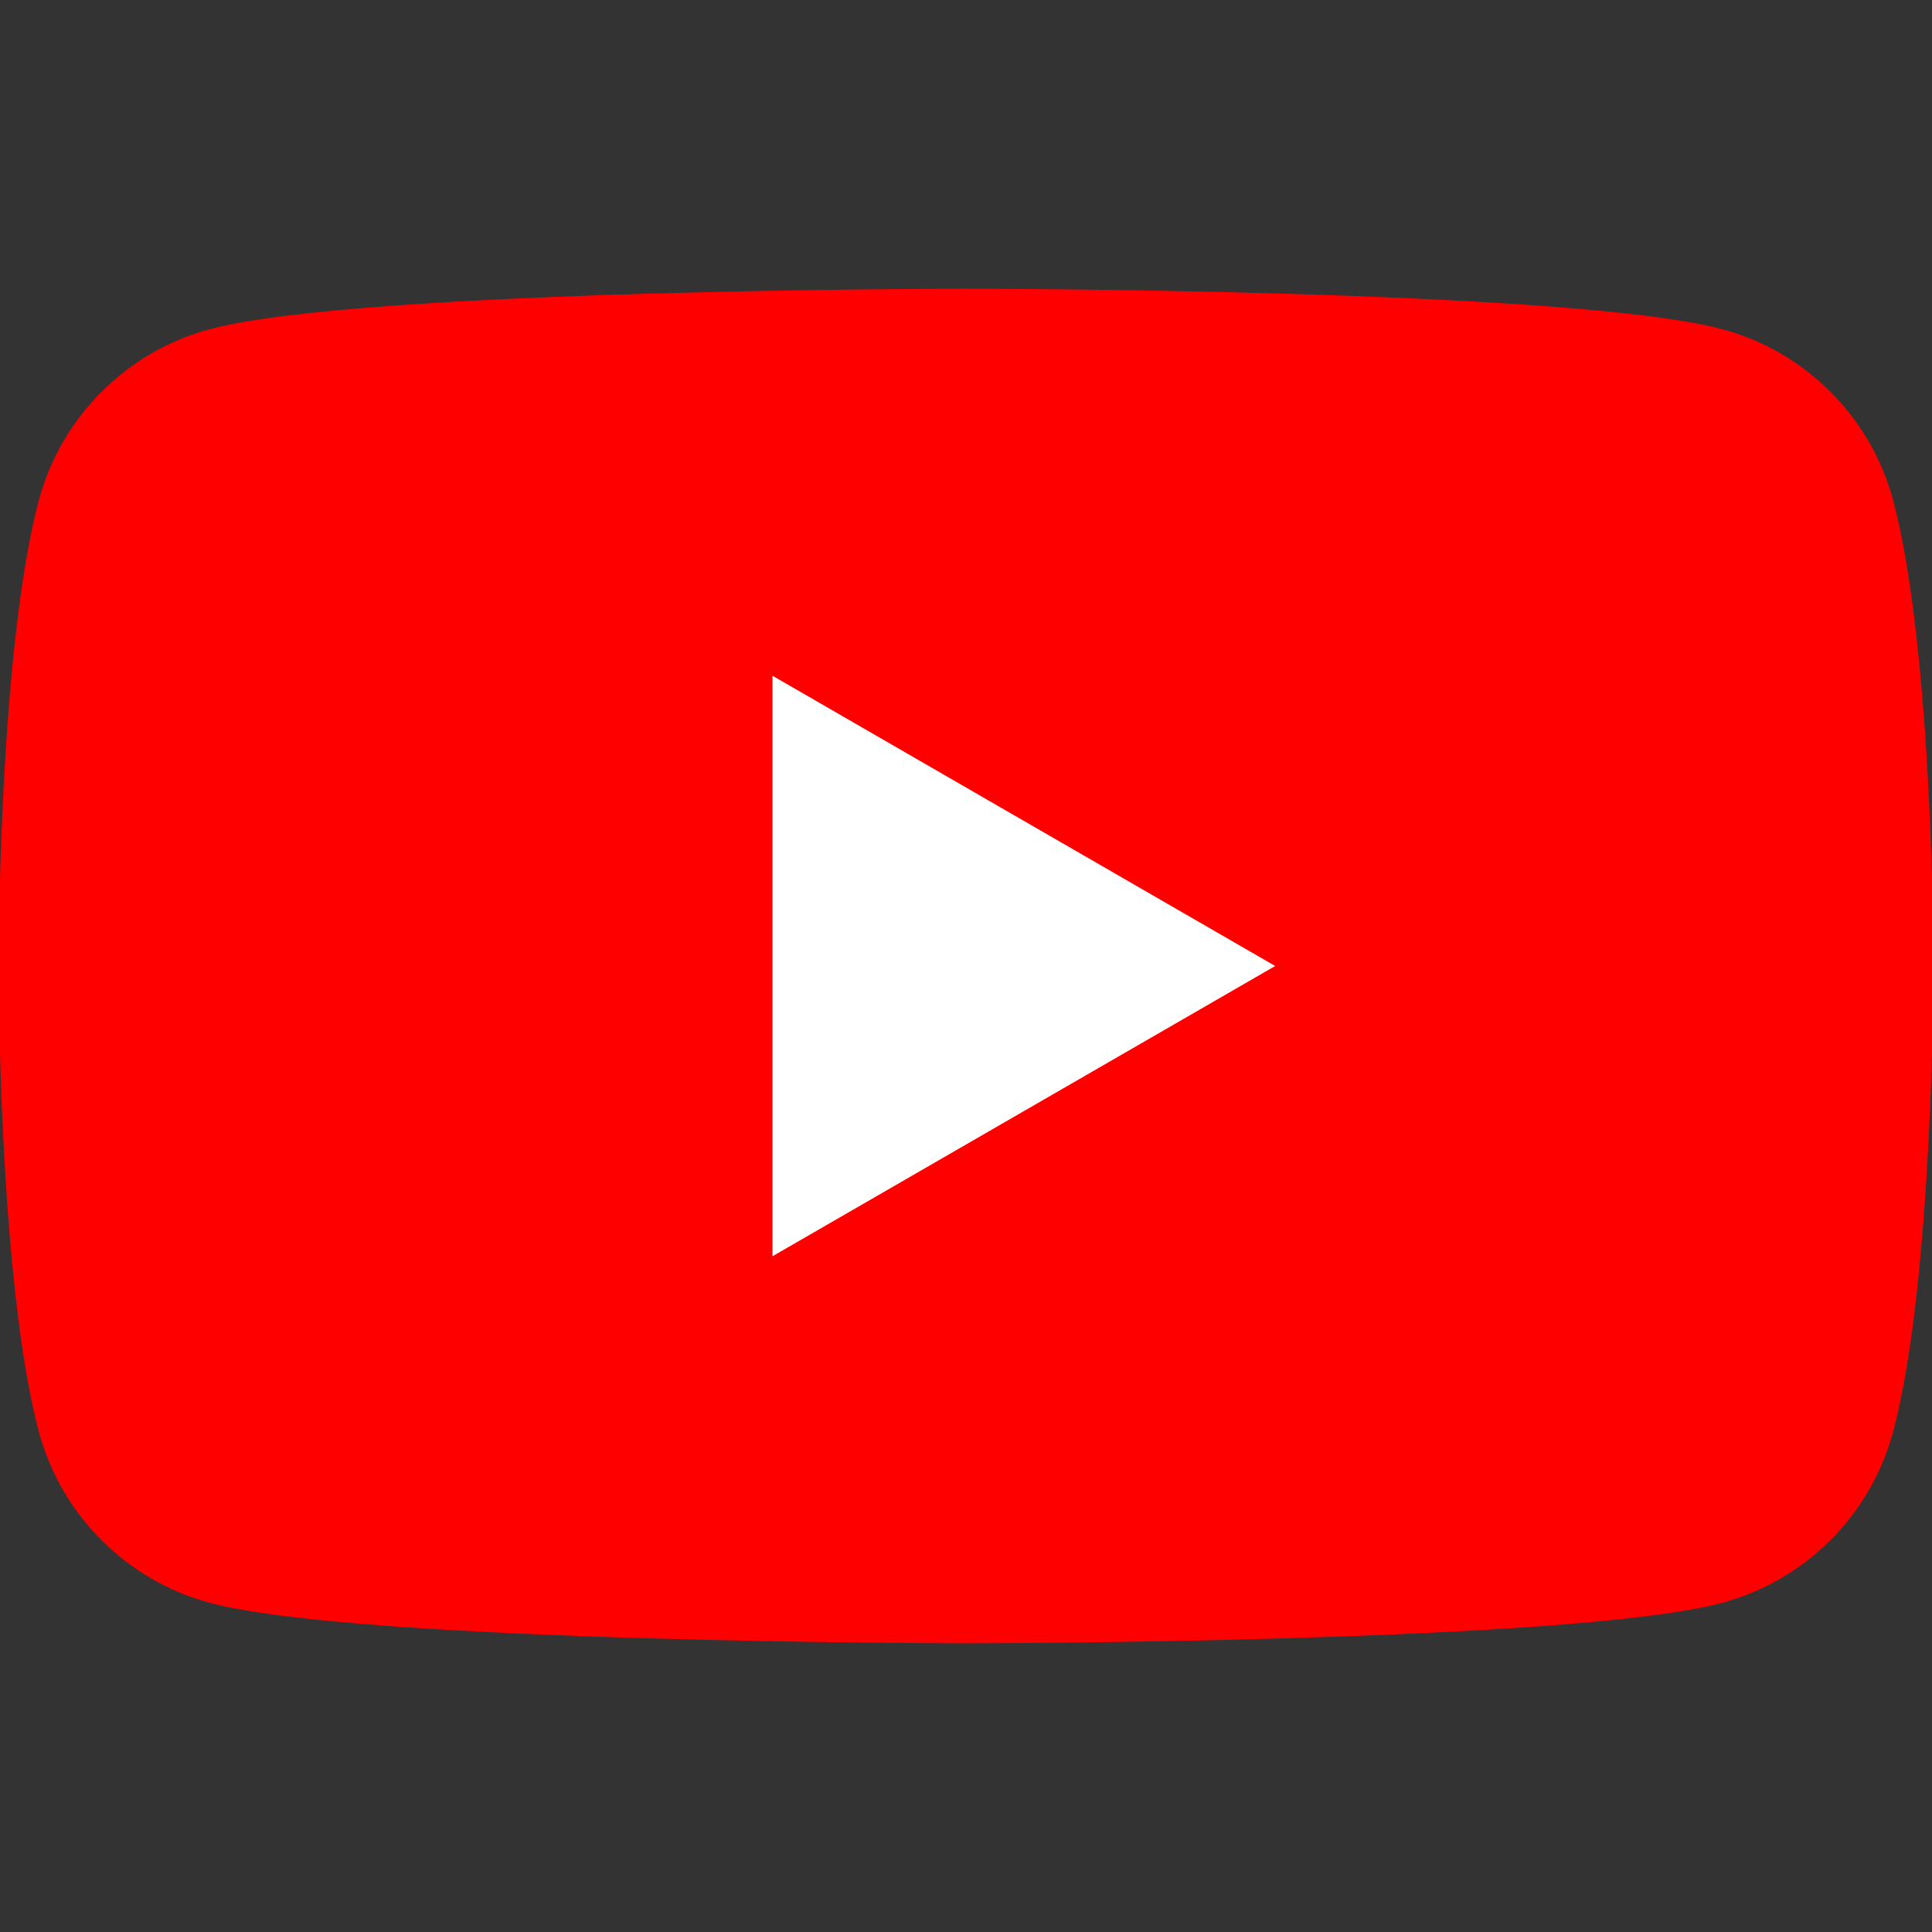
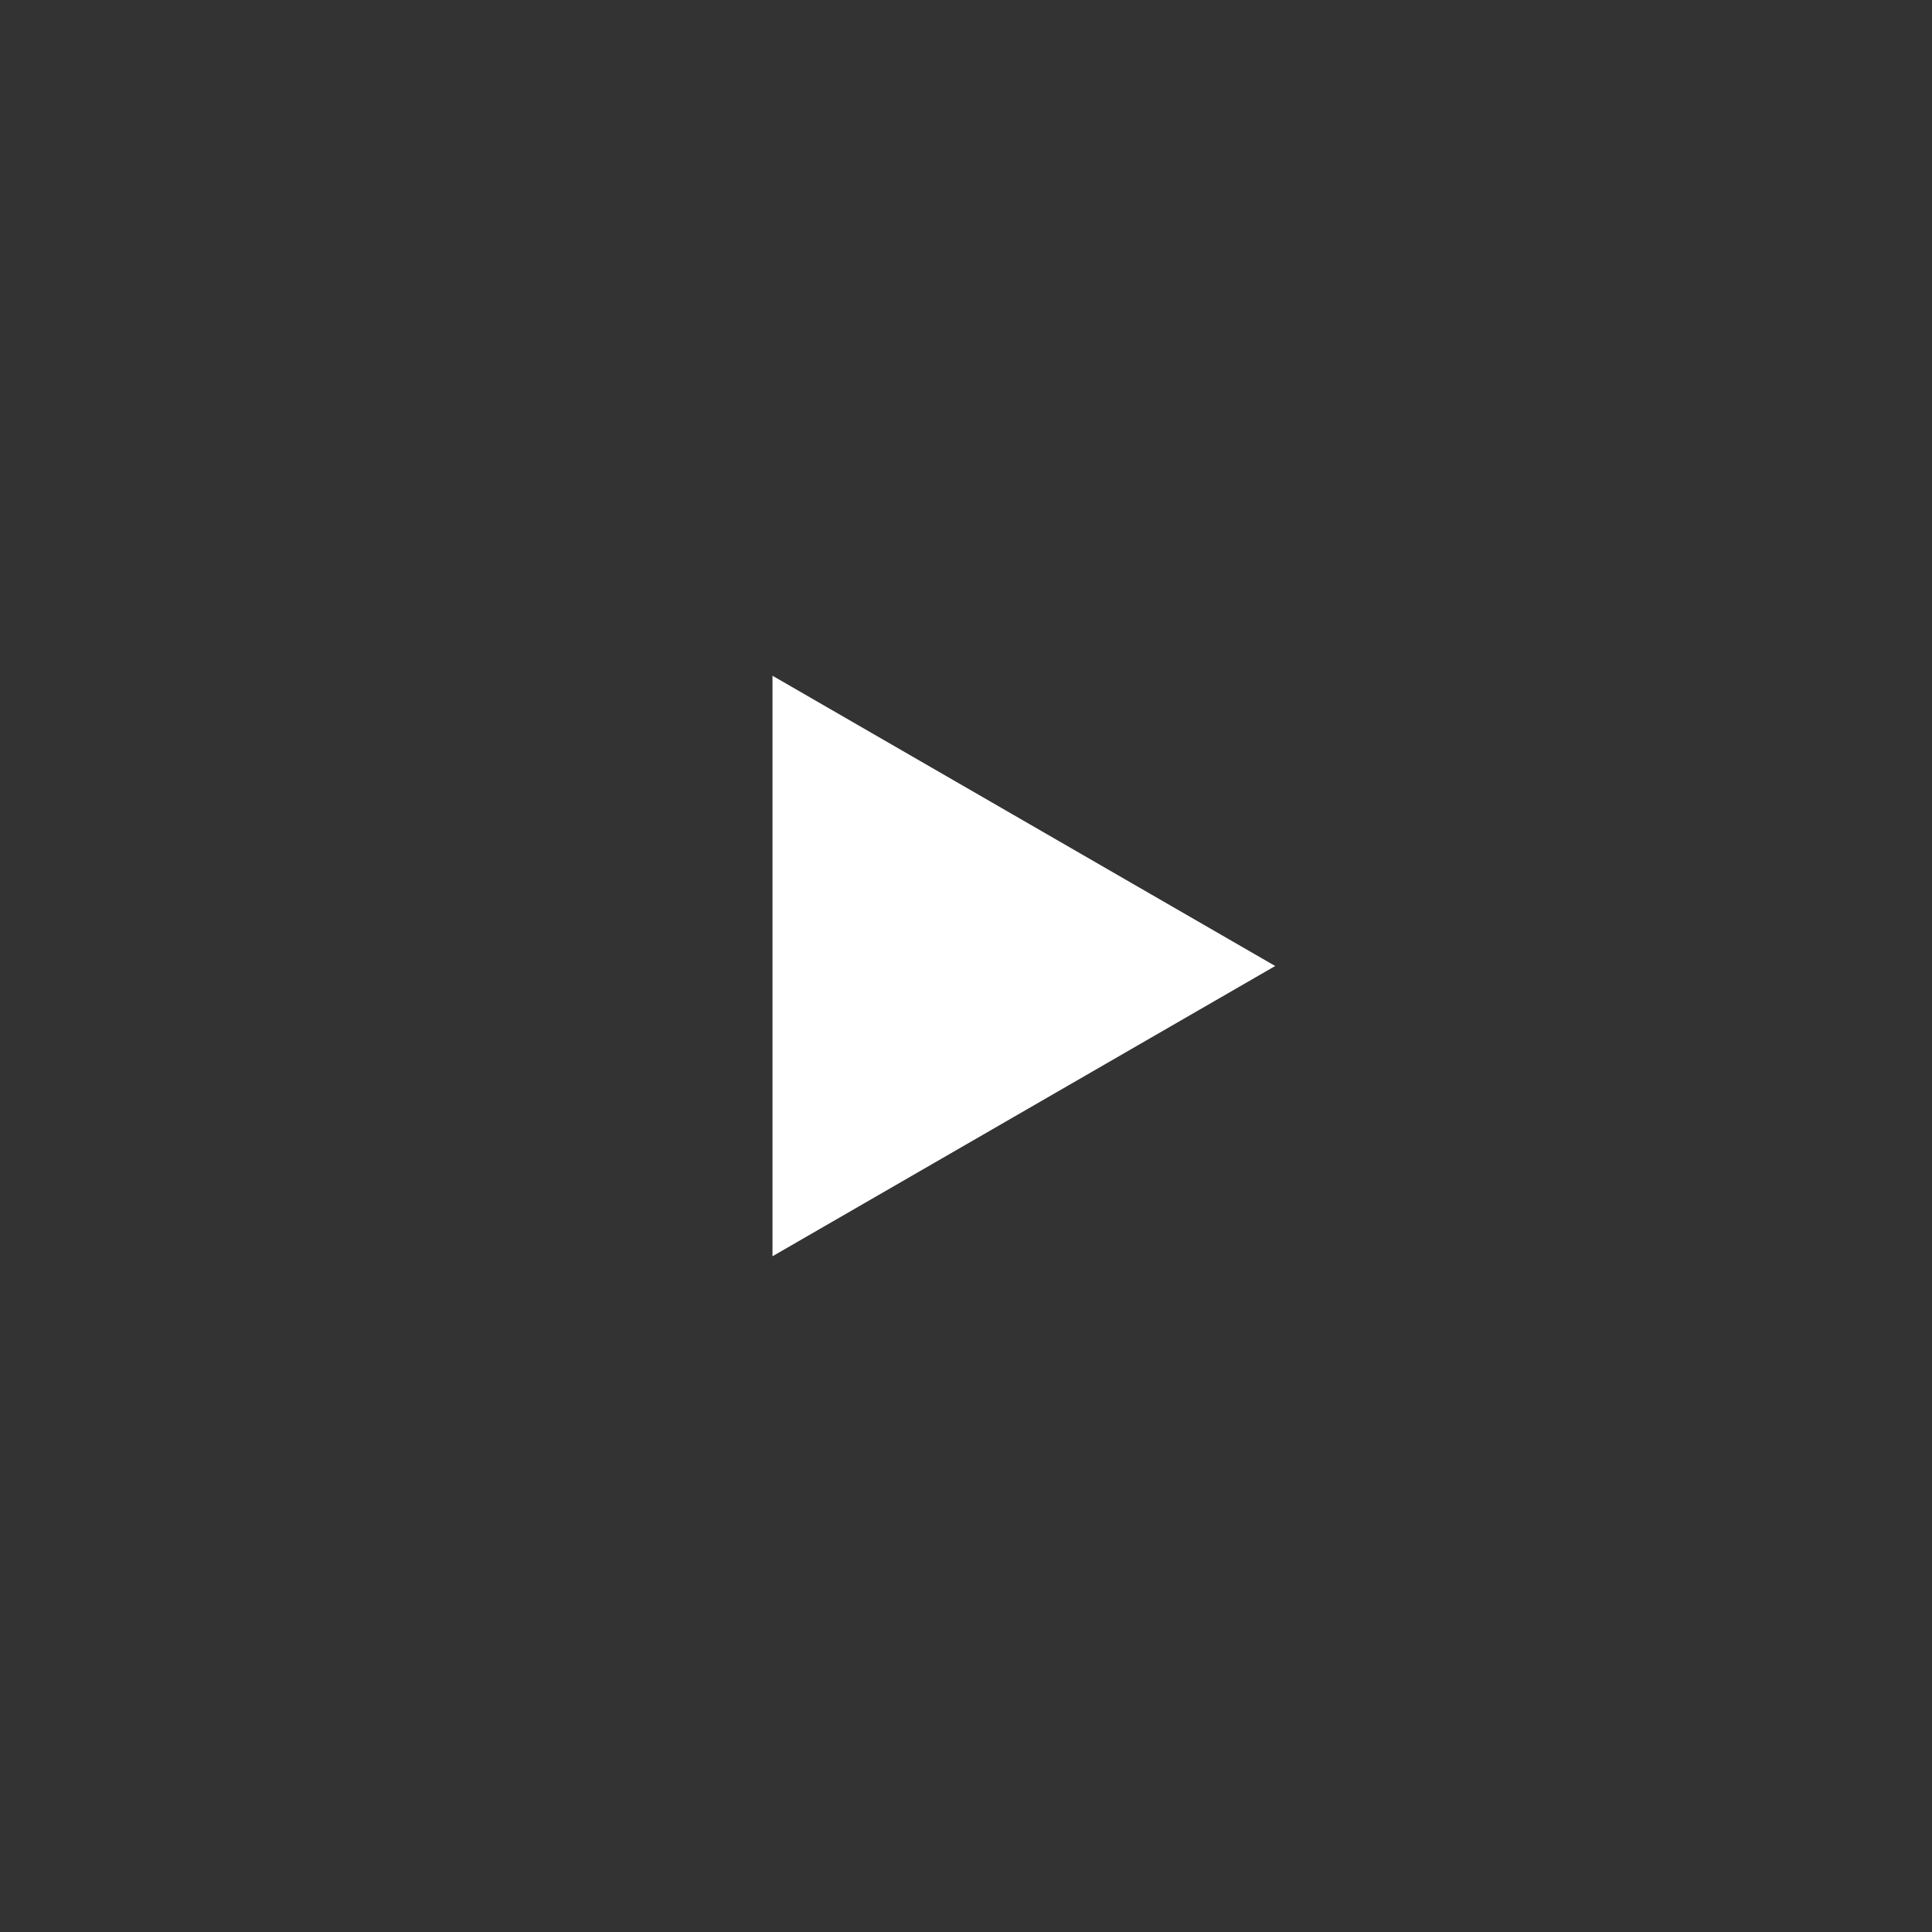
<svg xmlns="http://www.w3.org/2000/svg" version="1.1" id="レイヤー_1" x="0px" y="0px" viewBox="0 0 2500 2500" style="enable-background:new 0 0 2500 2500;" xml:space="preserve">
  <rect x="0" y="0" width="2500" height="2500" fill="#333333" stroke="none" />
  <style type="text/css">
	.st0{fill:#FF0000;}
	.st1{fill:#FFFFFF;}
</style>
  <g>
    <g>
-       <path class="st0" d="M2449.7,647.3c-28.8-107.7-113.6-192.6-221.4-221.4C2033,373.6,1250,373.6,1250,373.6s-783,0-978.3,52.3    C164,454.7,79.1,539.6,50.3,647.3C-2,842.6-2,1250-2,1250s0,407.4,52.3,602.7c28.8,107.7,113.6,192.6,221.4,221.4    c195.3,52.3,978.3,52.3,978.3,52.3s783,0,978.3-52.3c107.7-28.8,192.6-113.6,221.4-221.4C2502,1657.4,2502,1250,2502,1250    S2502,842.6,2449.7,647.3z" />
      <polygon class="st1" points="999.6,1625.6 1650.1,1250 999.6,874.4   " />
    </g>
  </g>
</svg>